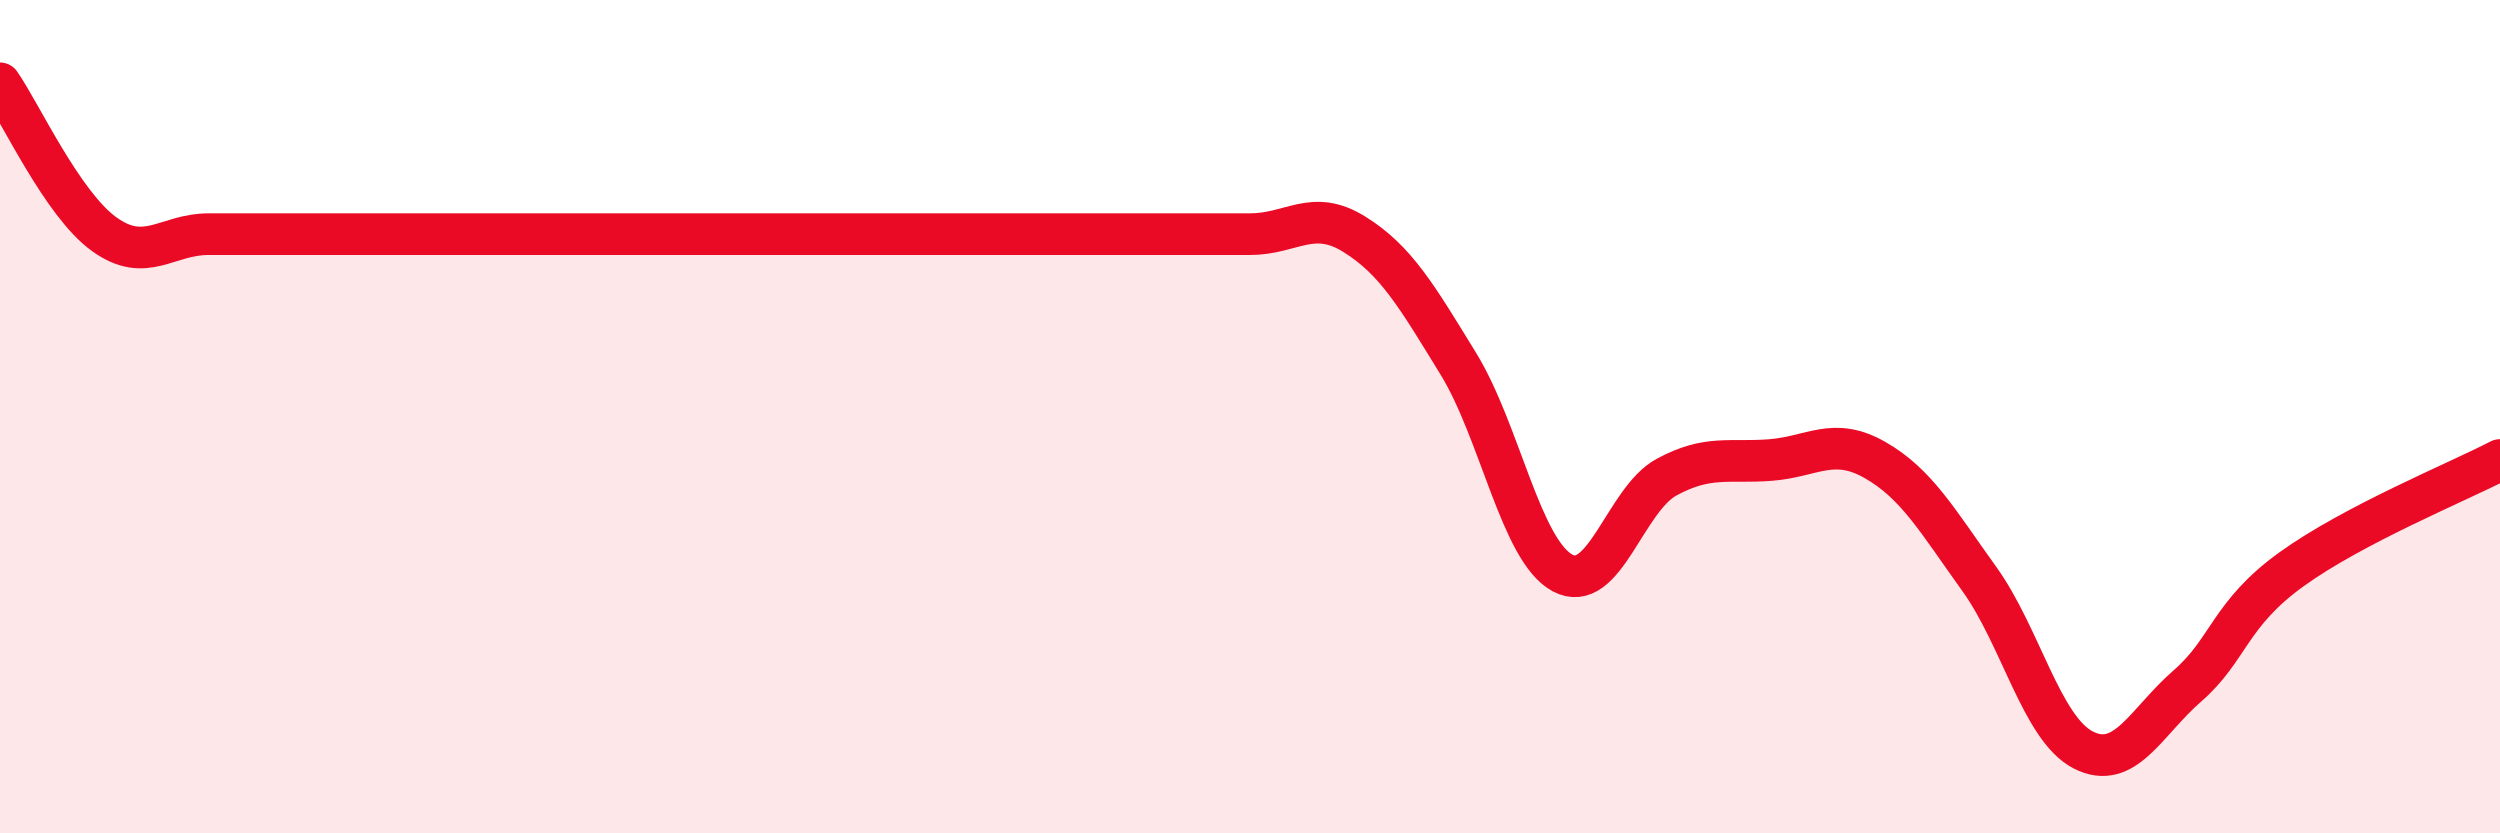
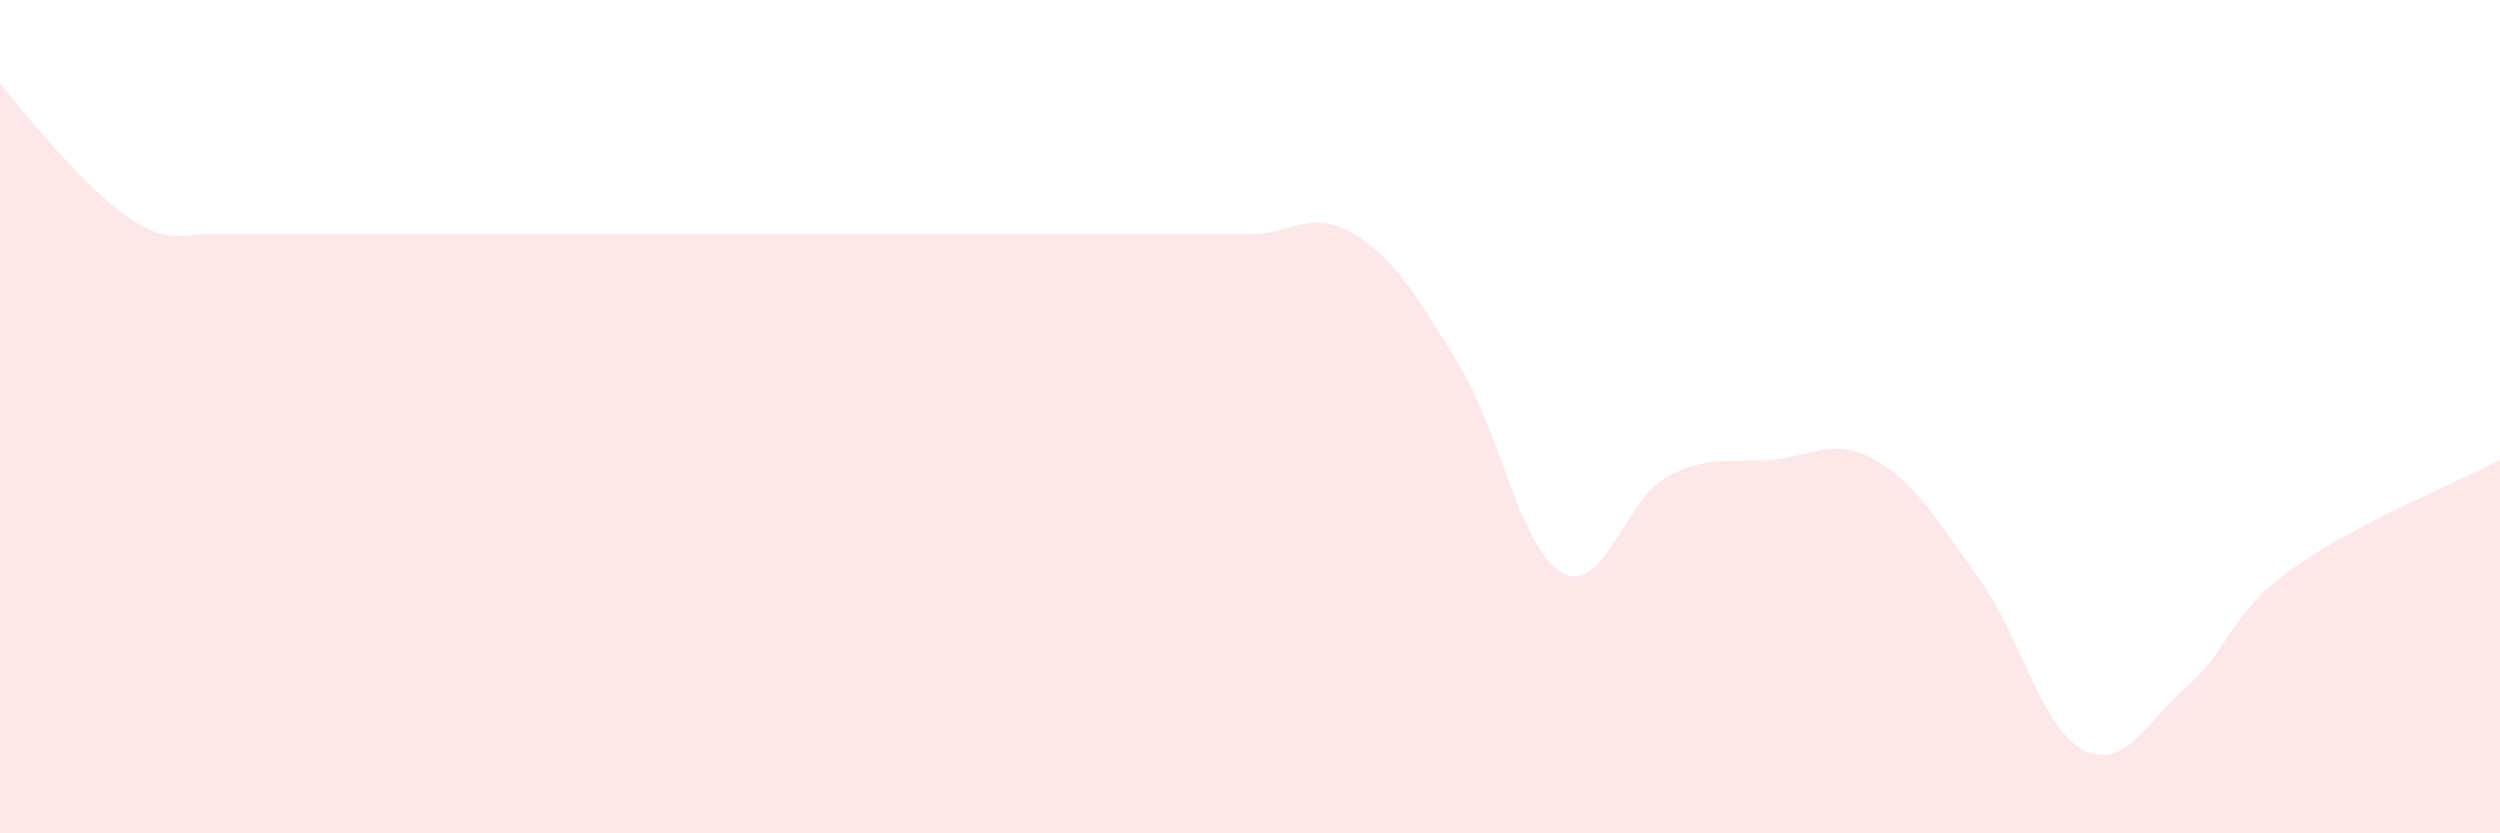
<svg xmlns="http://www.w3.org/2000/svg" width="60" height="20" viewBox="0 0 60 20">
-   <path d="M 0,2 C 0.5,2.72 1.5,4.9 2.5,5.62 C 3.5,6.34 4,5.62 5,5.62 C 6,5.62 6.5,5.62 7.5,5.62 C 8.5,5.62 9,5.62 10,5.62 C 11,5.62 11.5,5.62 12.5,5.62 C 13.5,5.62 14,5.62 15,5.62 C 16,5.62 16.5,5.62 17.5,5.62 C 18.5,5.62 19,5.62 20,5.62 C 21,5.62 21.5,5.62 22.5,5.62 C 23.5,5.62 24,5.62 25,5.62 C 26,5.62 26.5,5.62 27.5,5.62 C 28.5,5.62 29,5.62 30,5.62 C 31,5.62 31.5,5 32.5,5.62 C 33.5,6.24 34,7.1 35,8.73 C 36,10.36 36.5,13.21 37.5,13.75 C 38.5,14.29 39,11.99 40,11.45 C 41,10.91 41.5,11.12 42.5,11.04 C 43.5,10.96 44,10.47 45,11.04 C 46,11.61 46.5,12.5 47.5,13.89 C 48.5,15.28 49,17.49 50,18 C 51,18.51 51.5,17.33 52.5,16.46 C 53.5,15.59 53.5,14.74 55,13.66 C 56.5,12.58 59,11.56 60,11.04L60 20L0 20Z" fill="#EB0A25" opacity="0.1" stroke-linecap="round" stroke-linejoin="round" />
-   <path d="M 0,2 C 0.5,2.72 1.5,4.9 2.5,5.62 C 3.5,6.34 4,5.62 5,5.62 C 6,5.62 6.5,5.62 7.5,5.62 C 8.5,5.62 9,5.62 10,5.62 C 11,5.62 11.5,5.62 12.5,5.62 C 13.5,5.62 14,5.62 15,5.62 C 16,5.62 16.5,5.62 17.5,5.62 C 18.5,5.62 19,5.62 20,5.62 C 21,5.62 21.5,5.62 22.5,5.62 C 23.5,5.62 24,5.62 25,5.62 C 26,5.62 26.5,5.62 27.5,5.62 C 28.5,5.62 29,5.62 30,5.62 C 31,5.62 31.5,5 32.5,5.62 C 33.5,6.24 34,7.1 35,8.73 C 36,10.36 36.5,13.21 37.5,13.75 C 38.5,14.29 39,11.99 40,11.45 C 41,10.91 41.5,11.12 42.5,11.04 C 43.5,10.96 44,10.47 45,11.04 C 46,11.61 46.5,12.5 47.5,13.89 C 48.5,15.28 49,17.49 50,18 C 51,18.51 51.5,17.33 52.5,16.46 C 53.5,15.59 53.5,14.74 55,13.66 C 56.5,12.58 59,11.56 60,11.04" stroke="#EB0A25" stroke-width="1" fill="none" stroke-linecap="round" stroke-linejoin="round" />
+   <path d="M 0,2 C 3.5,6.34 4,5.62 5,5.62 C 6,5.62 6.5,5.62 7.5,5.62 C 8.5,5.62 9,5.62 10,5.62 C 11,5.62 11.5,5.62 12.5,5.62 C 13.5,5.62 14,5.62 15,5.62 C 16,5.62 16.5,5.62 17.5,5.62 C 18.5,5.62 19,5.62 20,5.62 C 21,5.62 21.5,5.62 22.5,5.62 C 23.5,5.62 24,5.62 25,5.62 C 26,5.62 26.5,5.62 27.5,5.62 C 28.5,5.62 29,5.62 30,5.62 C 31,5.62 31.5,5 32.5,5.62 C 33.5,6.24 34,7.1 35,8.73 C 36,10.36 36.5,13.21 37.5,13.75 C 38.5,14.29 39,11.99 40,11.45 C 41,10.91 41.5,11.12 42.5,11.04 C 43.5,10.96 44,10.47 45,11.04 C 46,11.61 46.5,12.5 47.5,13.89 C 48.5,15.28 49,17.49 50,18 C 51,18.51 51.5,17.33 52.5,16.46 C 53.5,15.59 53.5,14.74 55,13.66 C 56.5,12.58 59,11.56 60,11.04L60 20L0 20Z" fill="#EB0A25" opacity="0.1" stroke-linecap="round" stroke-linejoin="round" />
</svg>